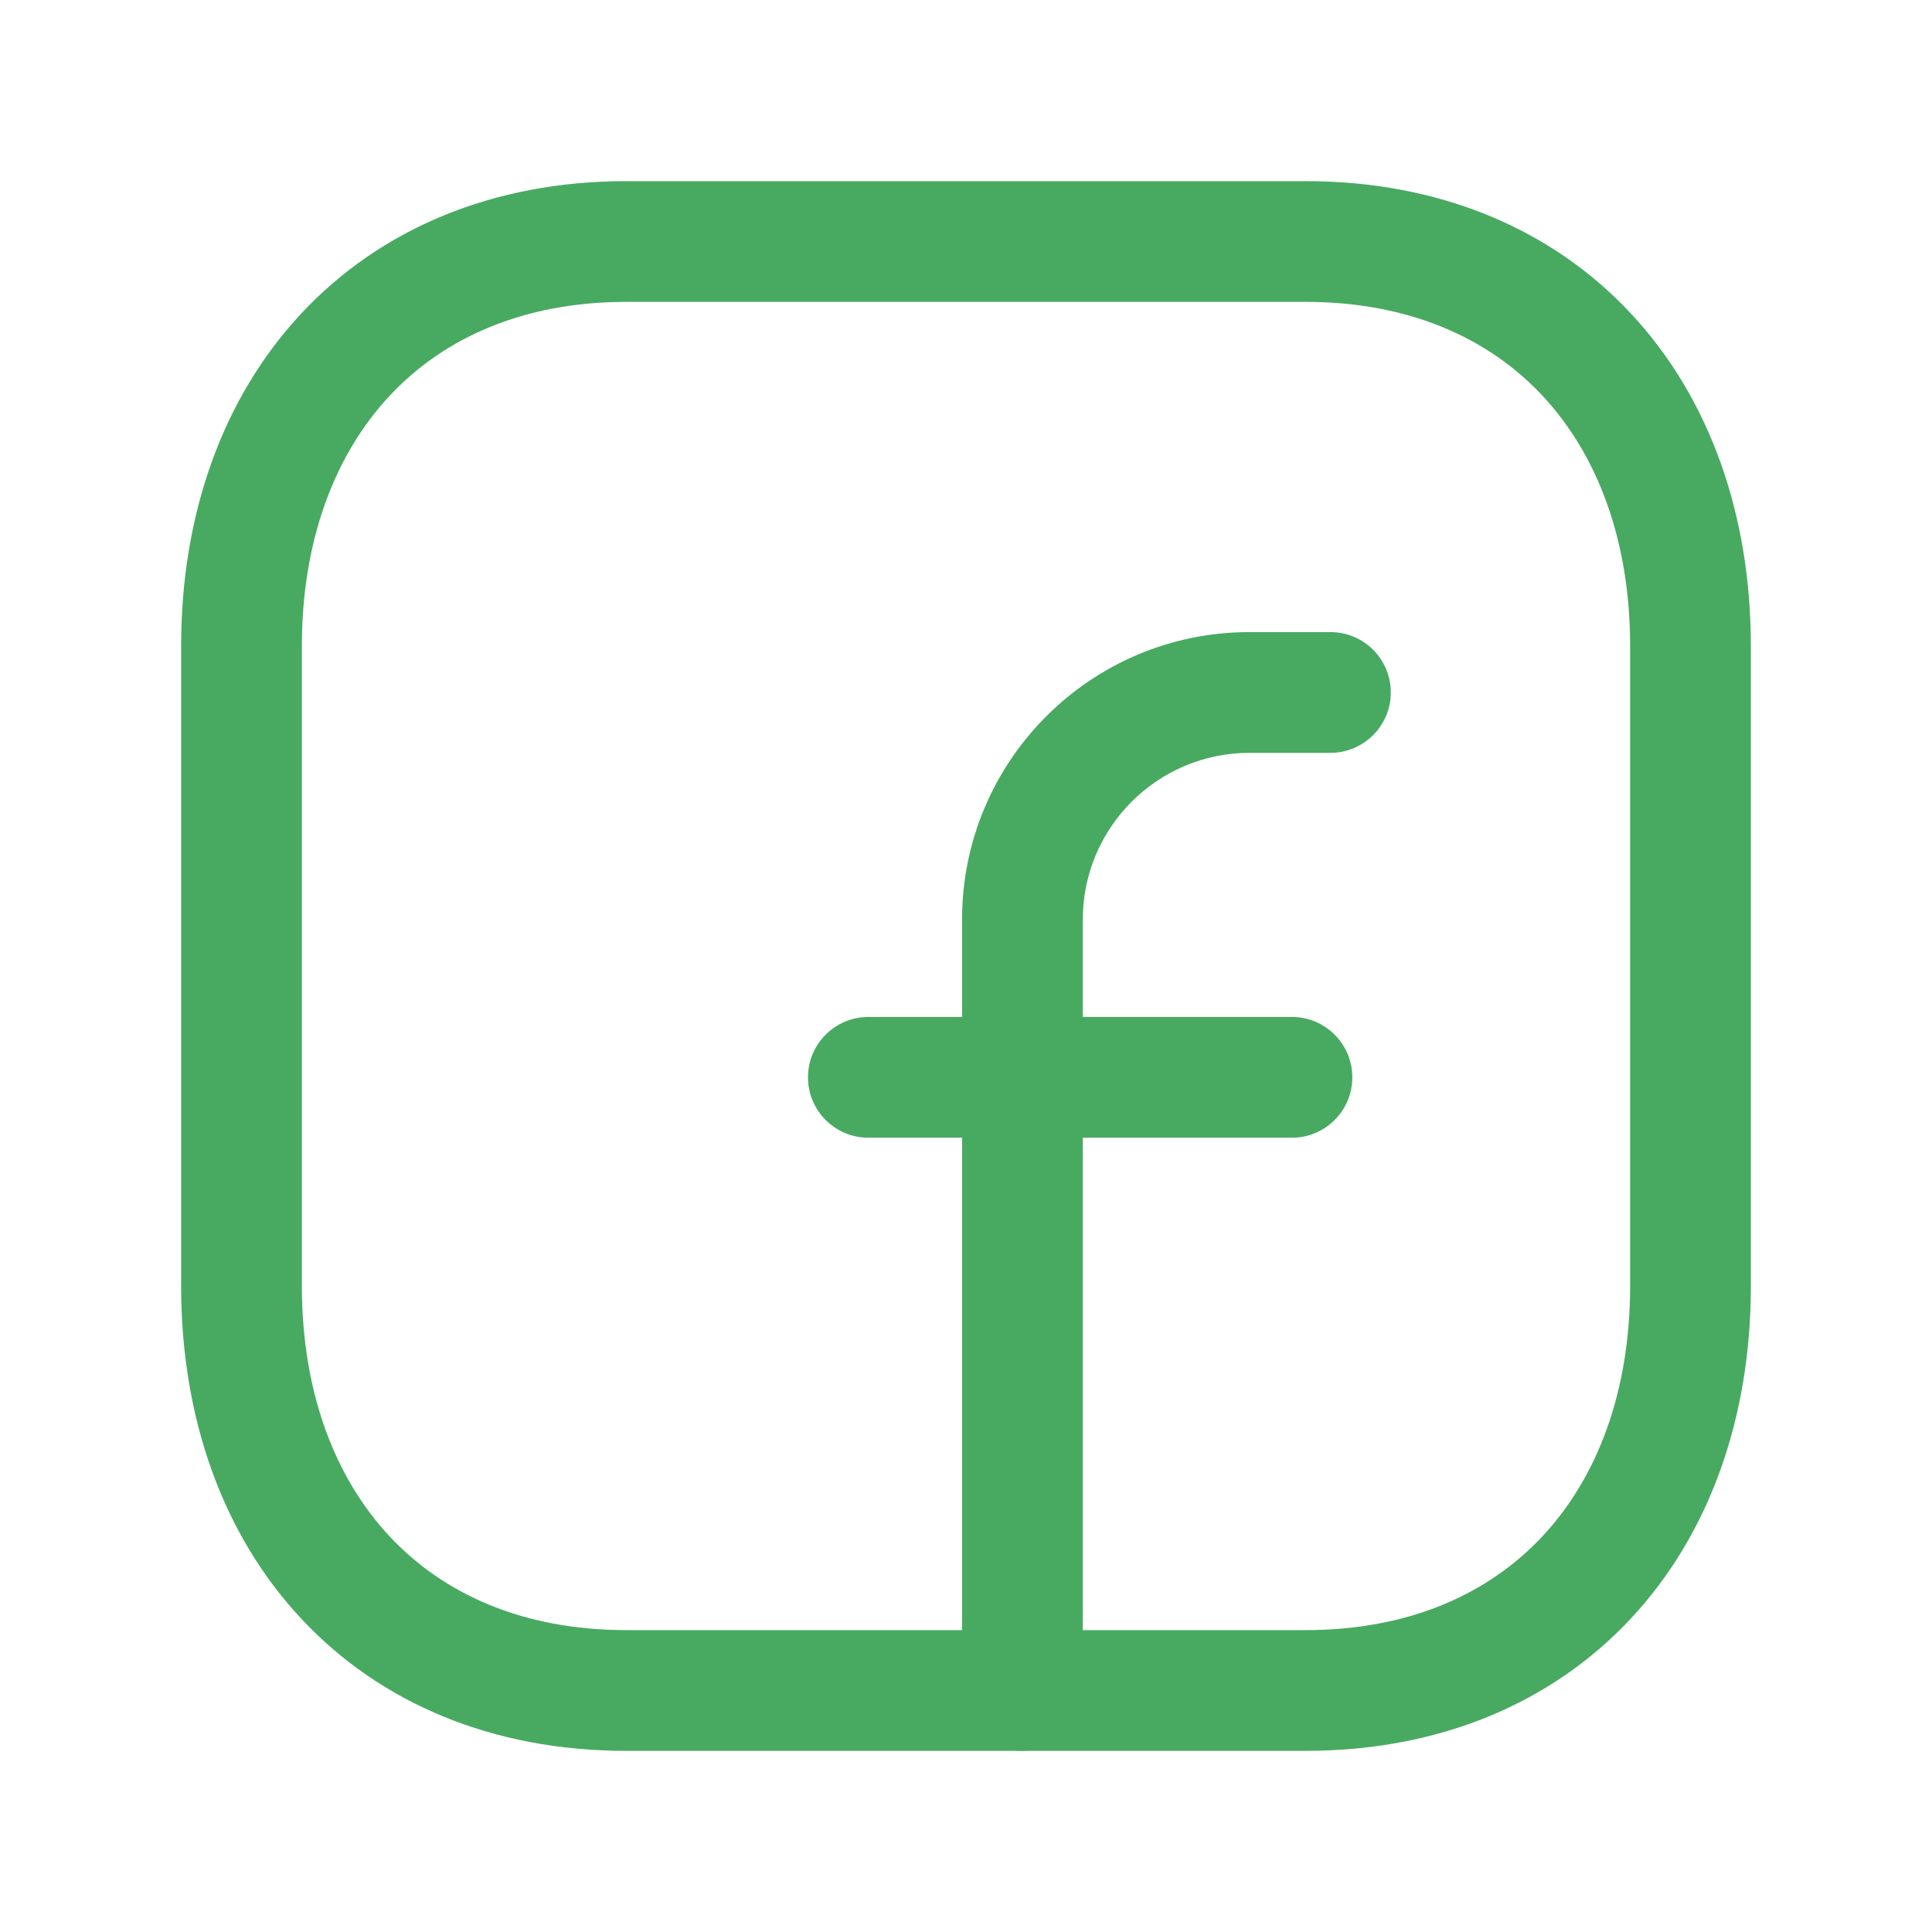
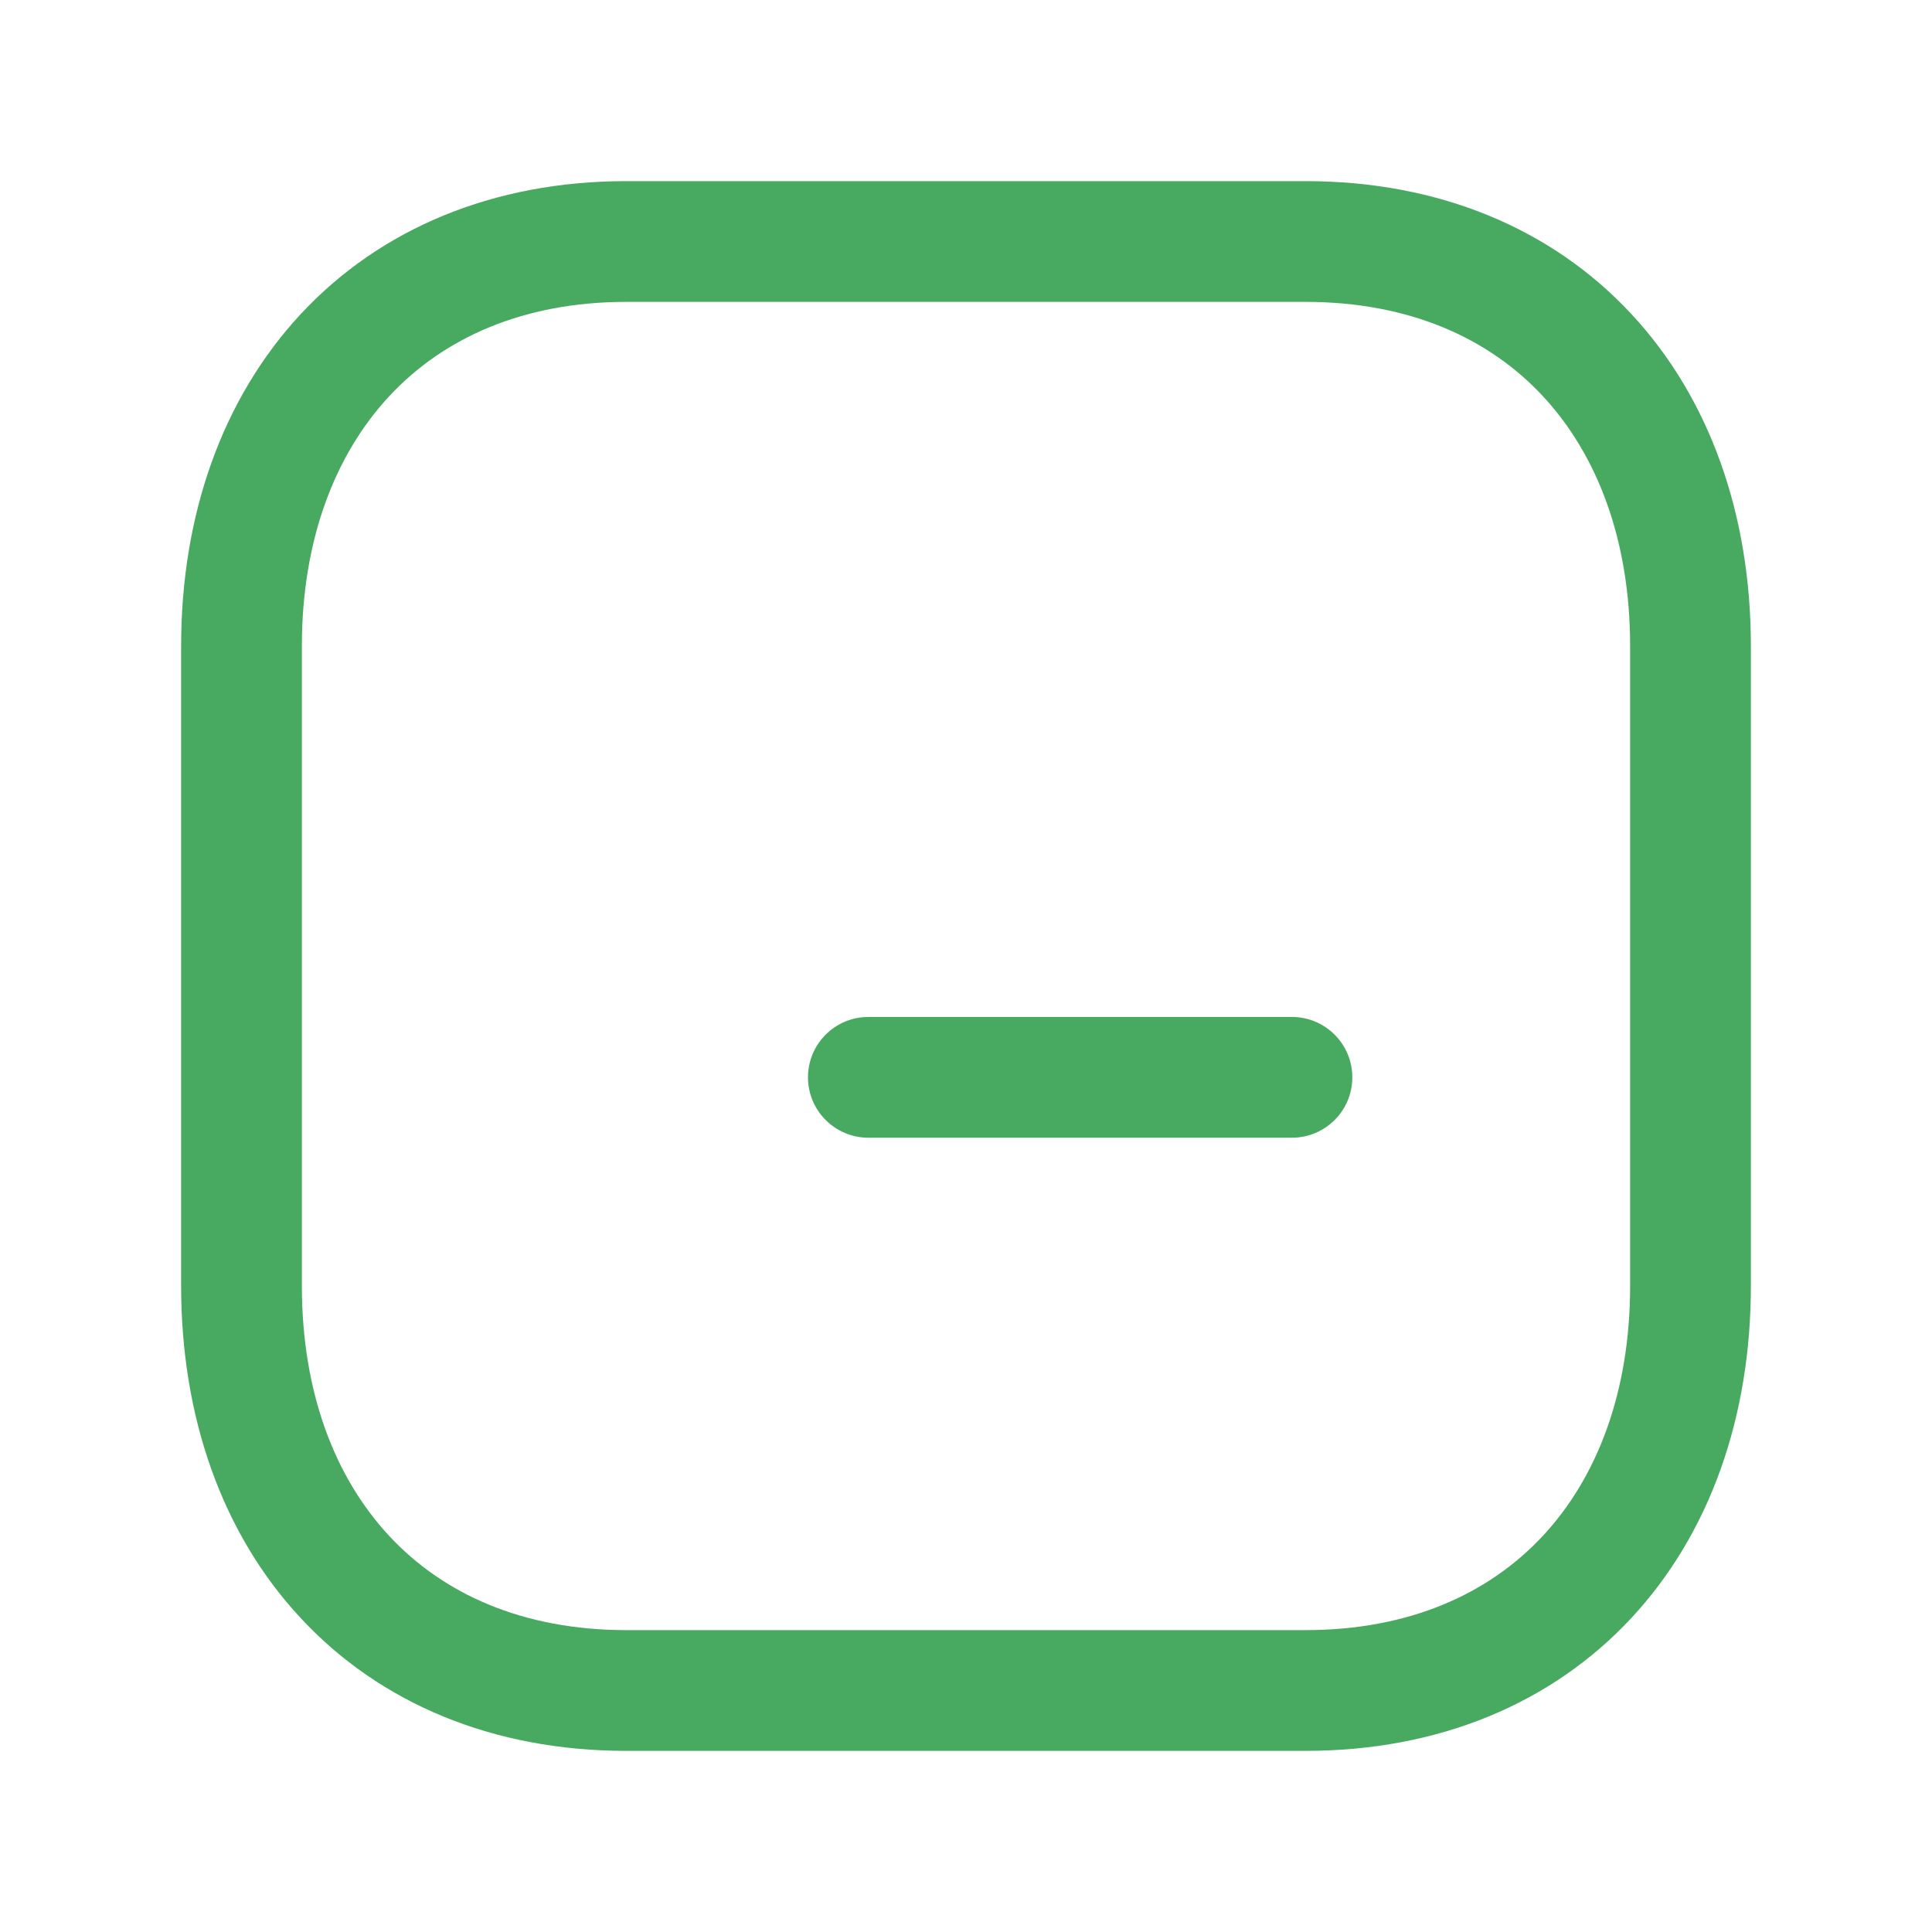
<svg xmlns="http://www.w3.org/2000/svg" width="24" height="24" viewBox="0 0 24 24" fill="none">
  <path fill-rule="evenodd" clip-rule="evenodd" d="M3.74 3.897C4.725 2.841 6.127 2.25 7.782 2.25H16.217C17.876 2.25 19.279 2.841 20.263 3.898C21.241 4.948 21.75 6.399 21.75 8.026V15.974C21.75 17.601 21.241 19.052 20.263 20.102C19.279 21.159 17.876 21.75 16.216 21.75H7.782C6.123 21.75 4.72 21.159 3.737 20.102C2.758 19.052 2.25 17.601 2.25 15.974V8.026C2.25 6.398 2.761 4.948 3.74 3.897ZM4.837 4.92C4.16 5.647 3.75 6.71 3.75 8.026V15.974C3.75 17.291 4.159 18.354 4.835 19.08C5.505 19.8 6.493 20.25 7.782 20.25H16.216C17.505 20.25 18.494 19.8 19.165 19.08C19.841 18.354 20.25 17.291 20.25 15.974V8.026C20.25 6.709 19.841 5.646 19.165 4.92C18.495 4.2 17.506 3.75 16.217 3.75H7.782C6.498 3.75 5.509 4.199 4.837 4.92Z" fill="#48AA61" />
-   <path fill-rule="evenodd" clip-rule="evenodd" d="M11.951 11.423C11.951 9.451 13.55 7.852 15.523 7.852H16.527C16.941 7.852 17.277 8.187 17.277 8.602C17.277 9.016 16.941 9.352 16.527 9.352H15.523C14.379 9.352 13.451 10.28 13.451 11.423V20.999C13.451 21.413 13.115 21.749 12.701 21.749C12.287 21.749 11.951 21.413 11.951 20.999V11.423Z" fill="#48AA61" />
  <path fill-rule="evenodd" clip-rule="evenodd" d="M10.037 13.383C10.037 12.969 10.373 12.633 10.787 12.633H16.049C16.463 12.633 16.799 12.969 16.799 13.383C16.799 13.797 16.463 14.133 16.049 14.133H10.787C10.373 14.133 10.037 13.797 10.037 13.383Z" fill="#48AA61" />
</svg>